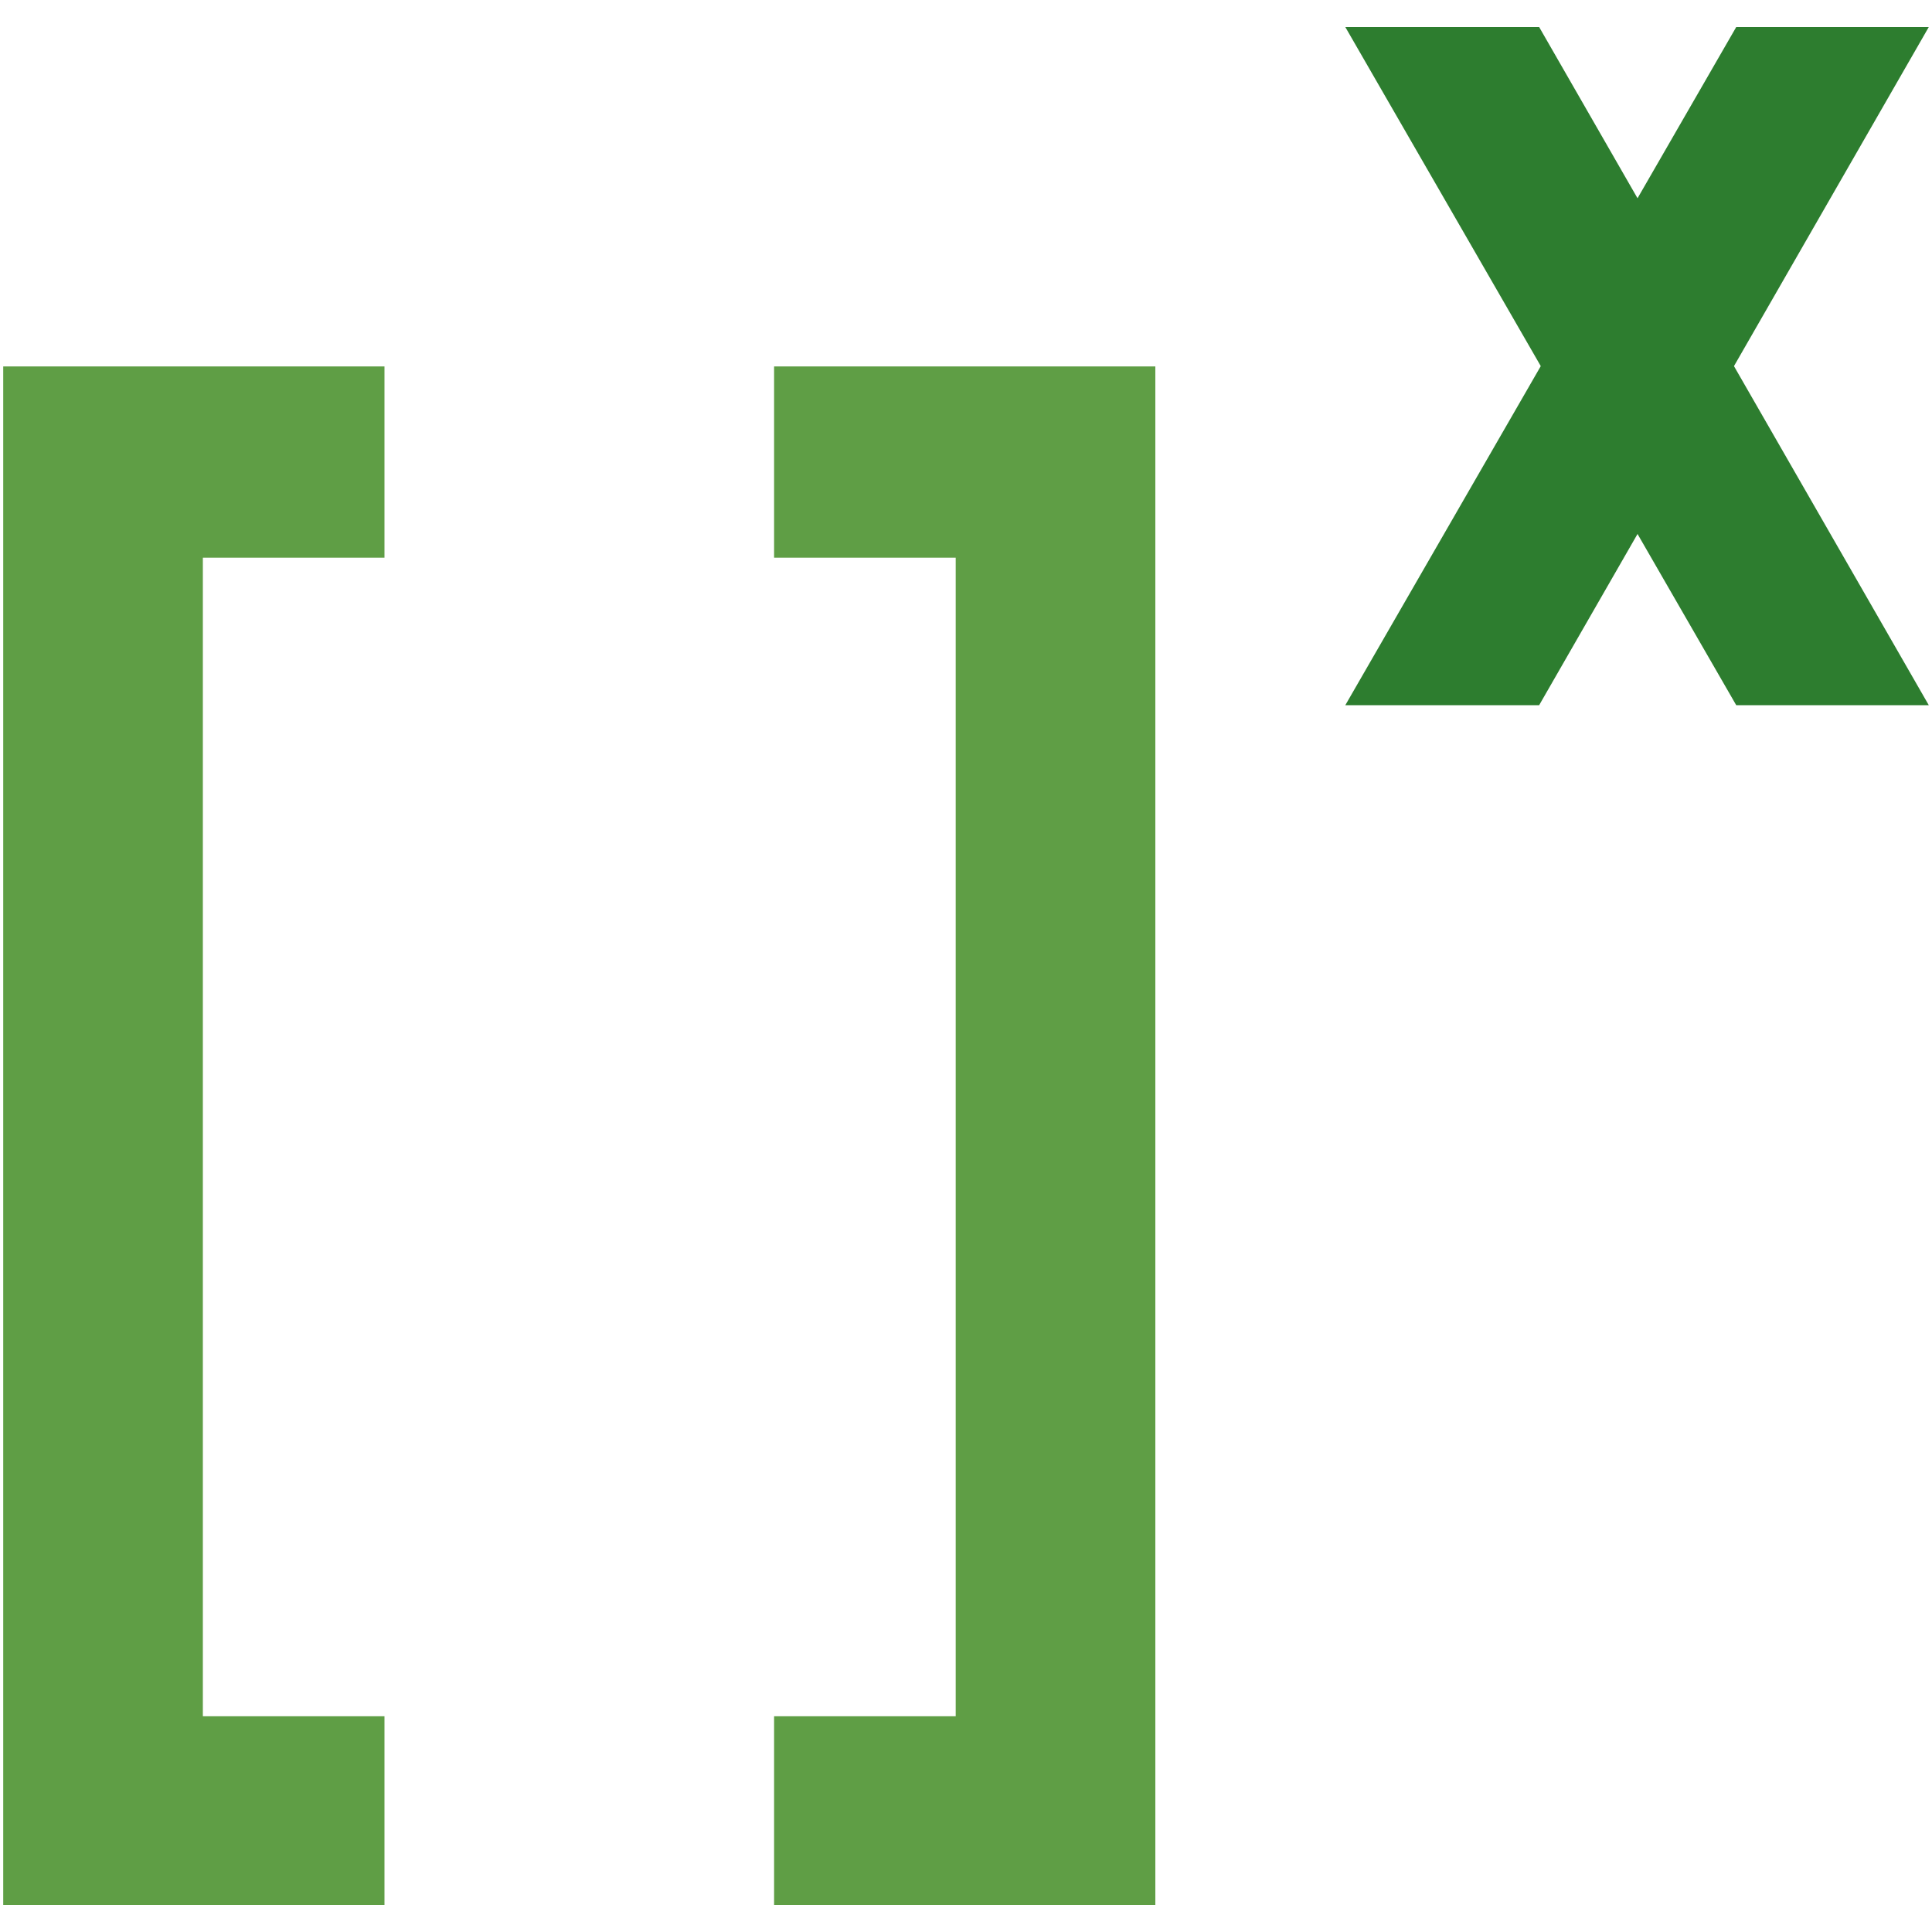
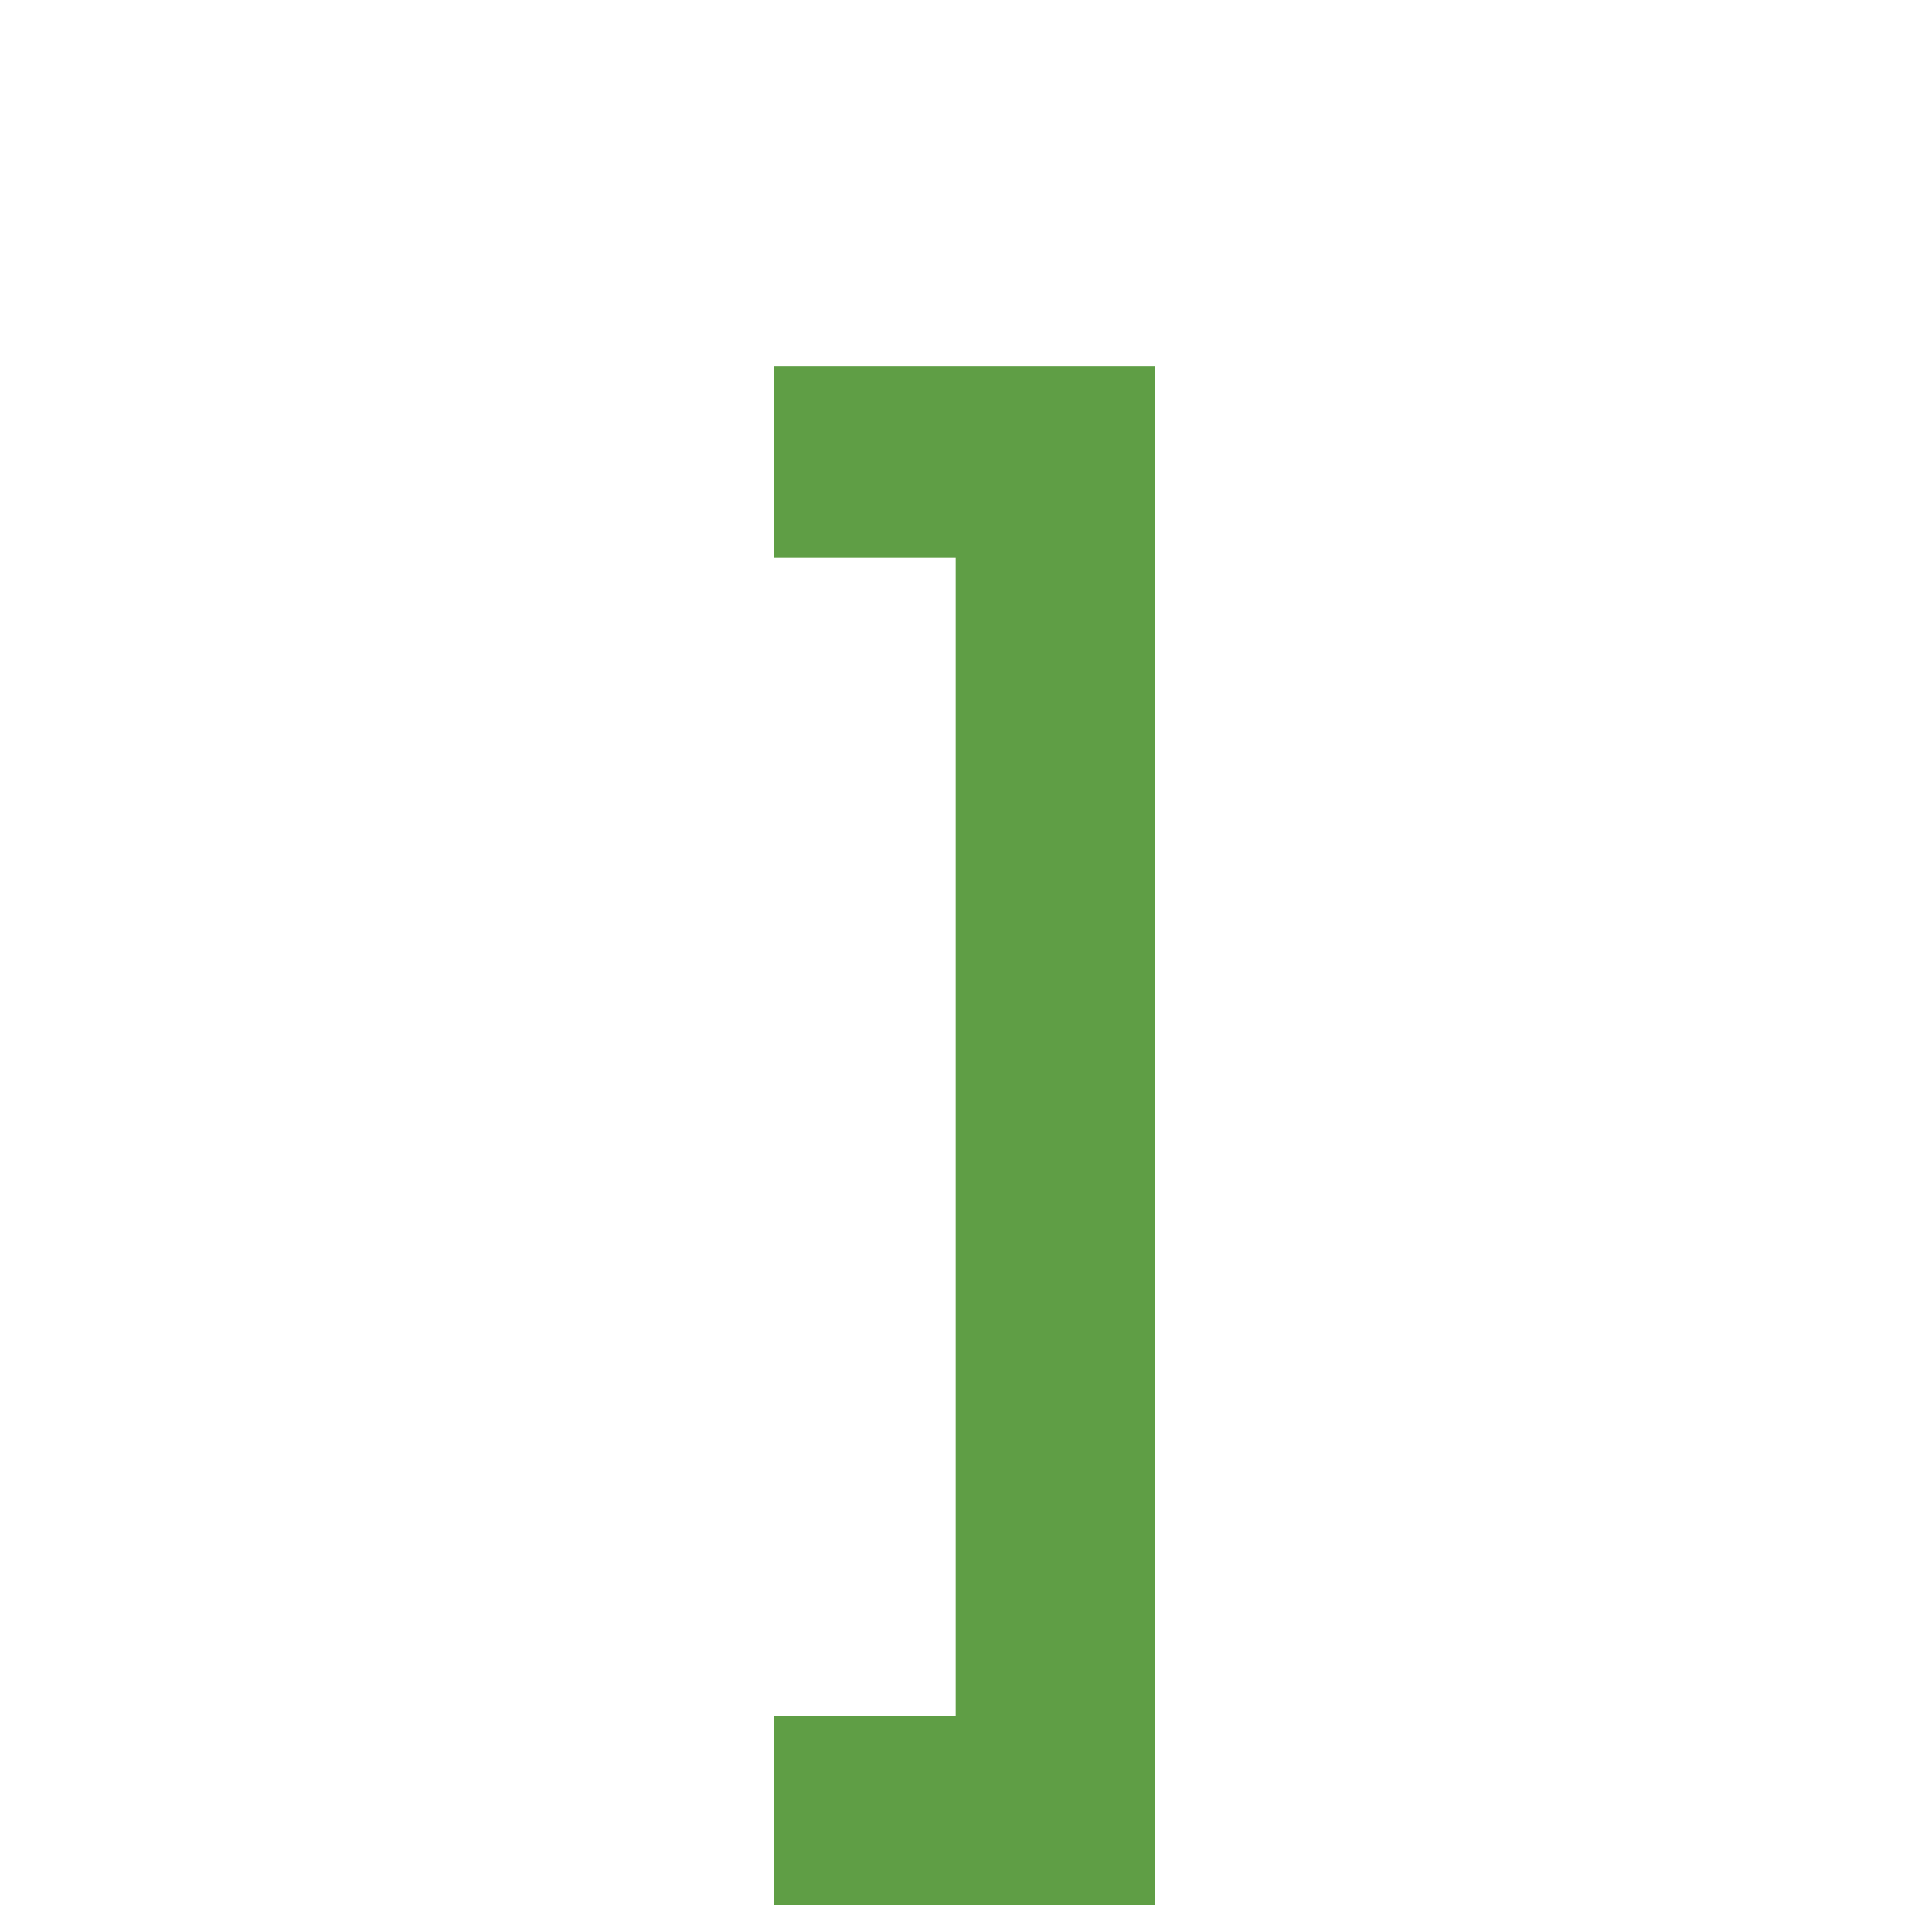
<svg xmlns="http://www.w3.org/2000/svg" version="1.1" id="Layer_1" x="0px" y="0px" viewBox="0 0 300 300" style="enable-background:new 0 0 300 300;" xml:space="preserve">
  <style type="text/css">
	.st0{fill:#2D7D2F;}
	.st1{fill:#5F9E45;}
</style>
  <g>
    <g>
      <g>
        <g>
-           <polygon class="st0" points="299.5,109.5 269.6,109.5 208.9,4.2 239,4.2     " />
-           <polygon class="st0" points="208.9,109.5 239,109.5 299.5,4.2 269.6,4.2     " />
-         </g>
+           </g>
      </g>
      <g>
-         <polygon class="st1" points="59.7,266.5 31.5,266.5 31.5,86.6 59.7,86.6 59.7,56.9 0.5,56.9 0.5,295.8 59.7,295.8    " />
        <polygon class="st1" points="120.2,266.5 148.4,266.5 148.4,86.6 120.2,86.6 120.2,56.9 179.4,56.9 179.4,295.8 120.2,295.8         " />
      </g>
    </g>
  </g>
</svg>